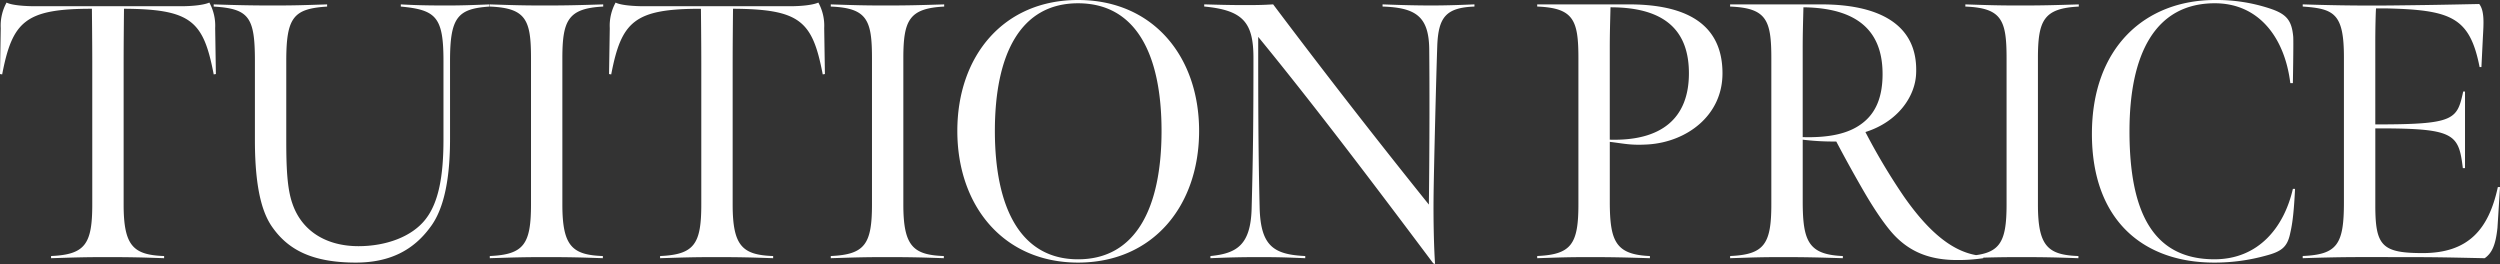
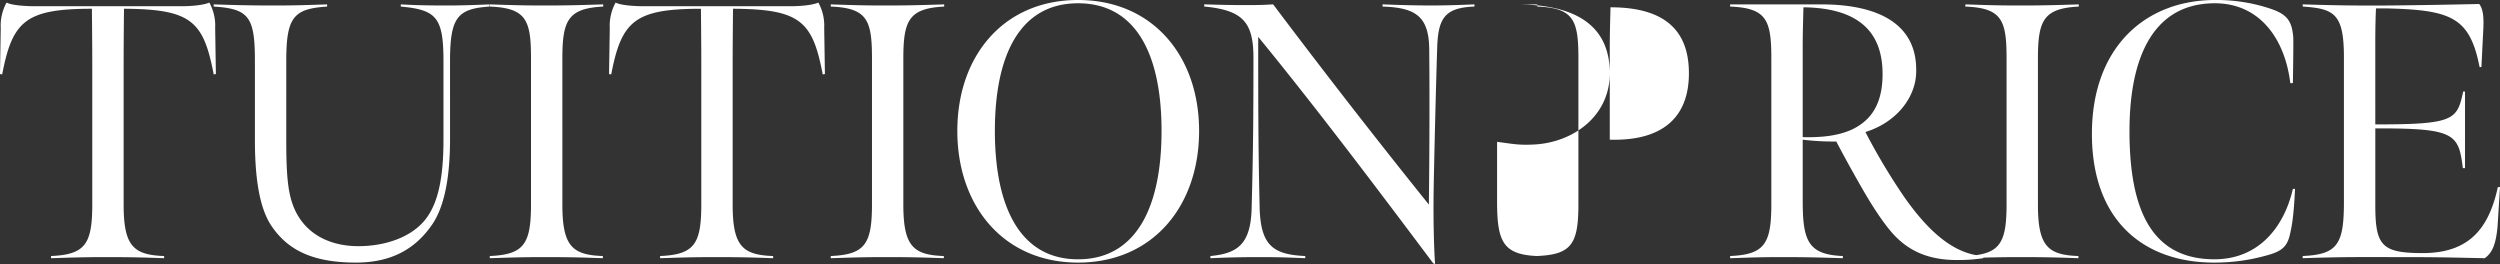
<svg xmlns="http://www.w3.org/2000/svg" width="575.82" height="60.816">
  <rect width="100%" height="100%" fill="#333333" stroke="none" />
-   <path data-name="パス 12408" d="M11.76 59.472c5.376-.168 7.56-.252 12.852-.252 5.712 0 8.484.084 13.188.252v-.5c-7.056-.256-9.324-2.272-9.324-11.848V14.616c0-4.956.084-12.6.084-12.6 15.54.084 18.312 2.856 20.664 15.12l.5-.084-.164-10.58a11.056 11.056 0 00-1.344-5.88c-1.512.672-4.62.84-6.384.84H7.896c-1.764 0-5.124-.168-6.384-.84a11.056 11.056 0 00-1.344 5.88L0 17.052l.5.084C2.856 4.872 5.88 2.016 21.168 2.016c0 0 .084 7.644.084 12.6V47.04c0 9.156-1.6 11.592-9.492 11.928zm70.224 1.008c7.9 0 13.272-2.94 17.052-8.064 3.444-4.452 4.62-11.928 4.62-20.412V14.028c0-10.08 1.764-12.012 9.072-12.516v-.5c-4.116.168-6.636.252-9.744.252-5.208 0-7.476-.084-10.668-.252v.5c8.148.756 9.828 2.436 9.828 12.516v18.144c0 8.316-1.092 14.448-4.116 18.312-3.192 4.116-9.24 6.216-15.456 6.216-7.392 0-13.02-3.444-15.2-9.744-1.264-3.528-1.436-8.568-1.436-14.784V14.028c0-10.08 1.68-12.012 9.408-12.516v-.5c-5.46.168-7.056.252-12.516.252-5.208 0-8.4-.084-13.608-.252v.5c8.148.5 9.492 2.436 9.492 12.516v18.228c0 12.1 2.016 17.388 4.2 20.328 3.532 4.872 8.908 7.896 19.072 7.896zm47.544-47.04c0-8.82 1.344-11.508 9.408-11.928v-.5c-5.628.168-7.98.252-13.524.252-5.376 0-7.224-.084-12.6-.252v.5c8.4.336 9.492 3.108 9.492 11.928v33.6c0 9.156-1.6 11.592-9.492 11.928v.504c5.376-.168 7.56-.252 12.852-.252 5.712 0 8.484.084 13.188.252v-.5c-7.056-.252-9.324-2.268-9.324-11.844zm22.508 46.032c5.376-.168 7.56-.252 12.852-.252 5.712 0 8.484.084 13.188.252v-.5c-7.056-.252-9.324-2.268-9.324-11.844V14.616c0-4.956.084-12.6.084-12.6 15.54.084 18.312 2.856 20.664 15.12l.5-.084-.164-10.58a11.056 11.056 0 00-1.344-5.88c-1.512.672-4.62.84-6.384.84h-33.932c-1.764 0-5.124-.168-6.384-.84a11.056 11.056 0 00-1.344 5.88l-.168 10.584.5.084c2.352-12.264 5.376-15.12 20.664-15.12 0 0 .084 7.644.084 12.6v32.424c.008 9.152-1.592 11.588-9.492 11.928zm56.028-46.032c0-8.82 1.344-11.508 9.408-11.928v-.5c-5.628.168-7.98.252-13.524.252-5.376 0-7.224-.084-12.6-.252v.5c8.4.336 9.492 3.108 9.492 11.928v33.6c0 9.156-1.6 11.592-9.492 11.928v.504c5.376-.168 7.56-.252 12.852-.252 5.712 0 8.484.084 13.188.252v-.5c-7.056-.252-9.324-2.268-9.324-11.844zM248.3 60.48c17.22 0 27.888-13.02 27.888-30.324C276.188 12.936 265.52 0 248.3 0c-17.136 0-27.8 12.852-27.8 30.156s10.668 30.324 27.804 30.324zm0-.756c-13.272 0-19.152-11.928-19.152-29.568s5.88-29.4 19.152-29.4c13.356 0 19.236 11.76 19.236 29.4s-5.876 29.568-19.232 29.568zm82.236 1.092c-.252-3.612-.42-10-.336-16.3s.588-26.712.84-33.936c.252-6.636 2.016-8.82 8.568-9.072v-.5c-2.268.084-5.544.252-9.912.252-4.872 0-8.736-.168-11.256-.252v.5c7.644.252 10.668 2.268 10.752 9.828.084 8.064.084 22.092-.084 35.784A1823.656 1823.656 0 01293.24 1.004c-2.6.168-4.284.168-6.888.168-3.024 0-5.964-.084-8.988-.168v.5c8.988.84 11.34 3.7 11.34 11.844 0 14.028-.084 22.344-.42 34.776-.248 8.24-3.356 10.256-9.488 10.848v.5c3.948-.168 6.888-.252 11.172-.252 4.7 0 6.636.084 10.668.252v-.5c-7.224-.336-10.248-2.268-10.5-11-.336-13.524-.336-25.368-.336-39.48 13.02 15.876 27.216 34.692 40.32 52.164zm40.24-28.644V11.256c0-3.7.084-5.964.168-9.576 13.02 0 18.06 5.8 18.06 15.2 0 10.42-6.384 15.628-18.228 15.292zm-16.716 27.3c5.208-.168 6.888-.252 12.1-.252 5.544 0 8.4.084 13.86.252v-.5c-7.9-.336-9.24-3.36-9.24-12.6v-13.7c3.444.42 4.872.84 8.9.588 8.736-.588 17.056-6.548 17.056-16.376 0-12.936-10.836-15.876-21.588-15.876H354.06v.5c8.4.336 9.492 3.108 9.492 11.928v33.6c0 9.156-1.6 11.592-9.492 11.928zm44.436 0c5.208-.168 6.888-.252 12.1-.252 5.544 0 8.4.084 13.86.252v-.5c-7.9-.336-9.24-3.36-9.24-12.6v-14.2a57.989 57.989 0 007.728.42 334.433 334.433 0 006.216 11.256c2.52 4.368 5.292 8.484 7.476 10.668 3.188 3.192 7.388 5.376 14.108 5.376a39.26 39.26 0 006.048-.42l.084-.5c-5.376-.336-11.256-3.528-18.4-13.776a143.907 143.907 0 01-8.82-14.784c7.476-2.352 11.424-8.148 11.676-13.356.588-12.012-9.492-16.044-21.756-16.044h-21.08v.5c8.4.336 9.492 3.108 9.492 11.928v33.6c0 9.156-1.6 11.592-9.492 11.928zm16.716-27.888V11.256c0-3.7.084-5.964.168-9.576 14.028.168 18.228 6.888 18.228 15.372 0 5.376-1.6 9.072-4.788 11.424-3.108 2.352-7.644 3.276-13.608 3.108zm54.18-18.144c0-8.82 1.344-11.508 9.408-11.928v-.5c-5.628.168-7.98.252-13.524.252-5.376 0-7.224-.084-12.6-.252v.5c8.4.336 9.492 3.108 9.492 11.928v33.6c0 9.156-1.6 11.592-9.492 11.928v.504c5.376-.168 7.56-.252 12.852-.252 5.712 0 8.484.084 13.188.252v-.5c-7.056-.252-9.324-2.268-9.324-11.844zm40.572 47.04a44.054 44.054 0 0011.928-1.6c3.528-.924 4.872-1.932 5.544-4.872.336-1.512.84-3.444 1.176-10.5h-.5c-2.016 8.82-7.9 16.212-18.06 16.212-14.2 0-19.572-10.92-19.572-29.484 0-17.724 5.88-29.484 19.656-29.484 10.248 0 16.128 8.064 17.388 18.4h.588s.168-9.24.084-10.668c-.336-3.864-1.6-5.292-5.46-6.552A39.17 39.17 0 00510.22 0c-16.128 0-28.392 10.92-28.392 30.828-.004 20.16 12.092 29.652 28.136 29.652zm20.412-1.008c9.66-.336 13.524-.252 23.184-.252 7.98 0 10.752.084 18.732.252 1.68-1.176 2.52-3.024 2.94-6.972.168-2.52.42-6.72.588-9.408h-.5c-2.1 9.744-6.8 15.2-17.3 15.2-9.408 0-10.92-1.68-10.92-11v-17.72h2.352c15.96.084 16.884 1.512 17.808 9.156h.5v-17.64h-.42c-1.344 6.216-1.932 7.476-17.892 7.56h-2.352V9.572c0-2.856.084-6.552.168-7.644h2.1c15.12.336 19.488 1.932 21.756 13.524h.42l.336-6.8c.168-3.108.42-6.132-.84-7.728-7.9.168-12.432.252-20.328.336-8.484.084-15.036-.084-20.328-.252v.5c7.224.5 9.492 1.6 9.492 11.676v33.432c0 9.66-1.512 12.012-9.492 12.348z" fill="#fff" />
+   <path data-name="パス 12408" d="M11.76 59.472c5.376-.168 7.56-.252 12.852-.252 5.712 0 8.484.084 13.188.252v-.5c-7.056-.256-9.324-2.272-9.324-11.848V14.616c0-4.956.084-12.6.084-12.6 15.54.084 18.312 2.856 20.664 15.12l.5-.084-.164-10.58a11.056 11.056 0 00-1.344-5.88c-1.512.672-4.62.84-6.384.84H7.896c-1.764 0-5.124-.168-6.384-.84a11.056 11.056 0 00-1.344 5.88L0 17.052l.5.084C2.856 4.872 5.88 2.016 21.168 2.016c0 0 .084 7.644.084 12.6V47.04c0 9.156-1.6 11.592-9.492 11.928zm70.224 1.008c7.9 0 13.272-2.94 17.052-8.064 3.444-4.452 4.62-11.928 4.62-20.412V14.028c0-10.08 1.764-12.012 9.072-12.516v-.5c-4.116.168-6.636.252-9.744.252-5.208 0-7.476-.084-10.668-.252v.5c8.148.756 9.828 2.436 9.828 12.516v18.144c0 8.316-1.092 14.448-4.116 18.312-3.192 4.116-9.24 6.216-15.456 6.216-7.392 0-13.02-3.444-15.2-9.744-1.264-3.528-1.436-8.568-1.436-14.784V14.028c0-10.08 1.68-12.012 9.408-12.516v-.5c-5.46.168-7.056.252-12.516.252-5.208 0-8.4-.084-13.608-.252v.5c8.148.5 9.492 2.436 9.492 12.516v18.228c0 12.1 2.016 17.388 4.2 20.328 3.532 4.872 8.908 7.896 19.072 7.896zm47.544-47.04c0-8.82 1.344-11.508 9.408-11.928v-.5c-5.628.168-7.98.252-13.524.252-5.376 0-7.224-.084-12.6-.252v.5c8.4.336 9.492 3.108 9.492 11.928v33.6c0 9.156-1.6 11.592-9.492 11.928v.504c5.376-.168 7.56-.252 12.852-.252 5.712 0 8.484.084 13.188.252v-.5c-7.056-.252-9.324-2.268-9.324-11.844zm22.508 46.032c5.376-.168 7.56-.252 12.852-.252 5.712 0 8.484.084 13.188.252v-.5c-7.056-.252-9.324-2.268-9.324-11.844V14.616c0-4.956.084-12.6.084-12.6 15.54.084 18.312 2.856 20.664 15.12l.5-.084-.164-10.58a11.056 11.056 0 00-1.344-5.88c-1.512.672-4.62.84-6.384.84h-33.932c-1.764 0-5.124-.168-6.384-.84a11.056 11.056 0 00-1.344 5.88l-.168 10.584.5.084c2.352-12.264 5.376-15.12 20.664-15.12 0 0 .084 7.644.084 12.6v32.424c.008 9.152-1.592 11.588-9.492 11.928zm56.028-46.032c0-8.82 1.344-11.508 9.408-11.928v-.5c-5.628.168-7.98.252-13.524.252-5.376 0-7.224-.084-12.6-.252v.5c8.4.336 9.492 3.108 9.492 11.928v33.6c0 9.156-1.6 11.592-9.492 11.928v.504c5.376-.168 7.56-.252 12.852-.252 5.712 0 8.484.084 13.188.252v-.5c-7.056-.252-9.324-2.268-9.324-11.844zM248.3 60.48c17.22 0 27.888-13.02 27.888-30.324C276.188 12.936 265.52 0 248.3 0c-17.136 0-27.8 12.852-27.8 30.156s10.668 30.324 27.804 30.324zm0-.756c-13.272 0-19.152-11.928-19.152-29.568s5.88-29.4 19.152-29.4c13.356 0 19.236 11.76 19.236 29.4s-5.876 29.568-19.232 29.568zm82.236 1.092c-.252-3.612-.42-10-.336-16.3s.588-26.712.84-33.936c.252-6.636 2.016-8.82 8.568-9.072v-.5c-2.268.084-5.544.252-9.912.252-4.872 0-8.736-.168-11.256-.252v.5c7.644.252 10.668 2.268 10.752 9.828.084 8.064.084 22.092-.084 35.784A1823.656 1823.656 0 01293.24 1.004c-2.6.168-4.284.168-6.888.168-3.024 0-5.964-.084-8.988-.168v.5c8.988.84 11.34 3.7 11.34 11.844 0 14.028-.084 22.344-.42 34.776-.248 8.24-3.356 10.256-9.488 10.848v.5c3.948-.168 6.888-.252 11.172-.252 4.7 0 6.636.084 10.668.252v-.5c-7.224-.336-10.248-2.268-10.5-11-.336-13.524-.336-25.368-.336-39.48 13.02 15.876 27.216 34.692 40.32 52.164zm40.24-28.644V11.256c0-3.7.084-5.964.168-9.576 13.02 0 18.06 5.8 18.06 15.2 0 10.42-6.384 15.628-18.228 15.292zm-16.716 27.3v-.5c-7.9-.336-9.24-3.36-9.24-12.6v-13.7c3.444.42 4.872.84 8.9.588 8.736-.588 17.056-6.548 17.056-16.376 0-12.936-10.836-15.876-21.588-15.876H354.06v.5c8.4.336 9.492 3.108 9.492 11.928v33.6c0 9.156-1.6 11.592-9.492 11.928zm44.436 0c5.208-.168 6.888-.252 12.1-.252 5.544 0 8.4.084 13.86.252v-.5c-7.9-.336-9.24-3.36-9.24-12.6v-14.2a57.989 57.989 0 007.728.42 334.433 334.433 0 006.216 11.256c2.52 4.368 5.292 8.484 7.476 10.668 3.188 3.192 7.388 5.376 14.108 5.376a39.26 39.26 0 006.048-.42l.084-.5c-5.376-.336-11.256-3.528-18.4-13.776a143.907 143.907 0 01-8.82-14.784c7.476-2.352 11.424-8.148 11.676-13.356.588-12.012-9.492-16.044-21.756-16.044h-21.08v.5c8.4.336 9.492 3.108 9.492 11.928v33.6c0 9.156-1.6 11.592-9.492 11.928zm16.716-27.888V11.256c0-3.7.084-5.964.168-9.576 14.028.168 18.228 6.888 18.228 15.372 0 5.376-1.6 9.072-4.788 11.424-3.108 2.352-7.644 3.276-13.608 3.108zm54.18-18.144c0-8.82 1.344-11.508 9.408-11.928v-.5c-5.628.168-7.98.252-13.524.252-5.376 0-7.224-.084-12.6-.252v.5c8.4.336 9.492 3.108 9.492 11.928v33.6c0 9.156-1.6 11.592-9.492 11.928v.504c5.376-.168 7.56-.252 12.852-.252 5.712 0 8.484.084 13.188.252v-.5c-7.056-.252-9.324-2.268-9.324-11.844zm40.572 47.04a44.054 44.054 0 0011.928-1.6c3.528-.924 4.872-1.932 5.544-4.872.336-1.512.84-3.444 1.176-10.5h-.5c-2.016 8.82-7.9 16.212-18.06 16.212-14.2 0-19.572-10.92-19.572-29.484 0-17.724 5.88-29.484 19.656-29.484 10.248 0 16.128 8.064 17.388 18.4h.588s.168-9.24.084-10.668c-.336-3.864-1.6-5.292-5.46-6.552A39.17 39.17 0 00510.22 0c-16.128 0-28.392 10.92-28.392 30.828-.004 20.16 12.092 29.652 28.136 29.652zm20.412-1.008c9.66-.336 13.524-.252 23.184-.252 7.98 0 10.752.084 18.732.252 1.68-1.176 2.52-3.024 2.94-6.972.168-2.52.42-6.72.588-9.408h-.5c-2.1 9.744-6.8 15.2-17.3 15.2-9.408 0-10.92-1.68-10.92-11v-17.72h2.352c15.96.084 16.884 1.512 17.808 9.156h.5v-17.64h-.42c-1.344 6.216-1.932 7.476-17.892 7.56h-2.352V9.572c0-2.856.084-6.552.168-7.644h2.1c15.12.336 19.488 1.932 21.756 13.524h.42l.336-6.8c.168-3.108.42-6.132-.84-7.728-7.9.168-12.432.252-20.328.336-8.484.084-15.036-.084-20.328-.252v.5c7.224.5 9.492 1.6 9.492 11.676v33.432c0 9.66-1.512 12.012-9.492 12.348z" fill="#fff" />
</svg>